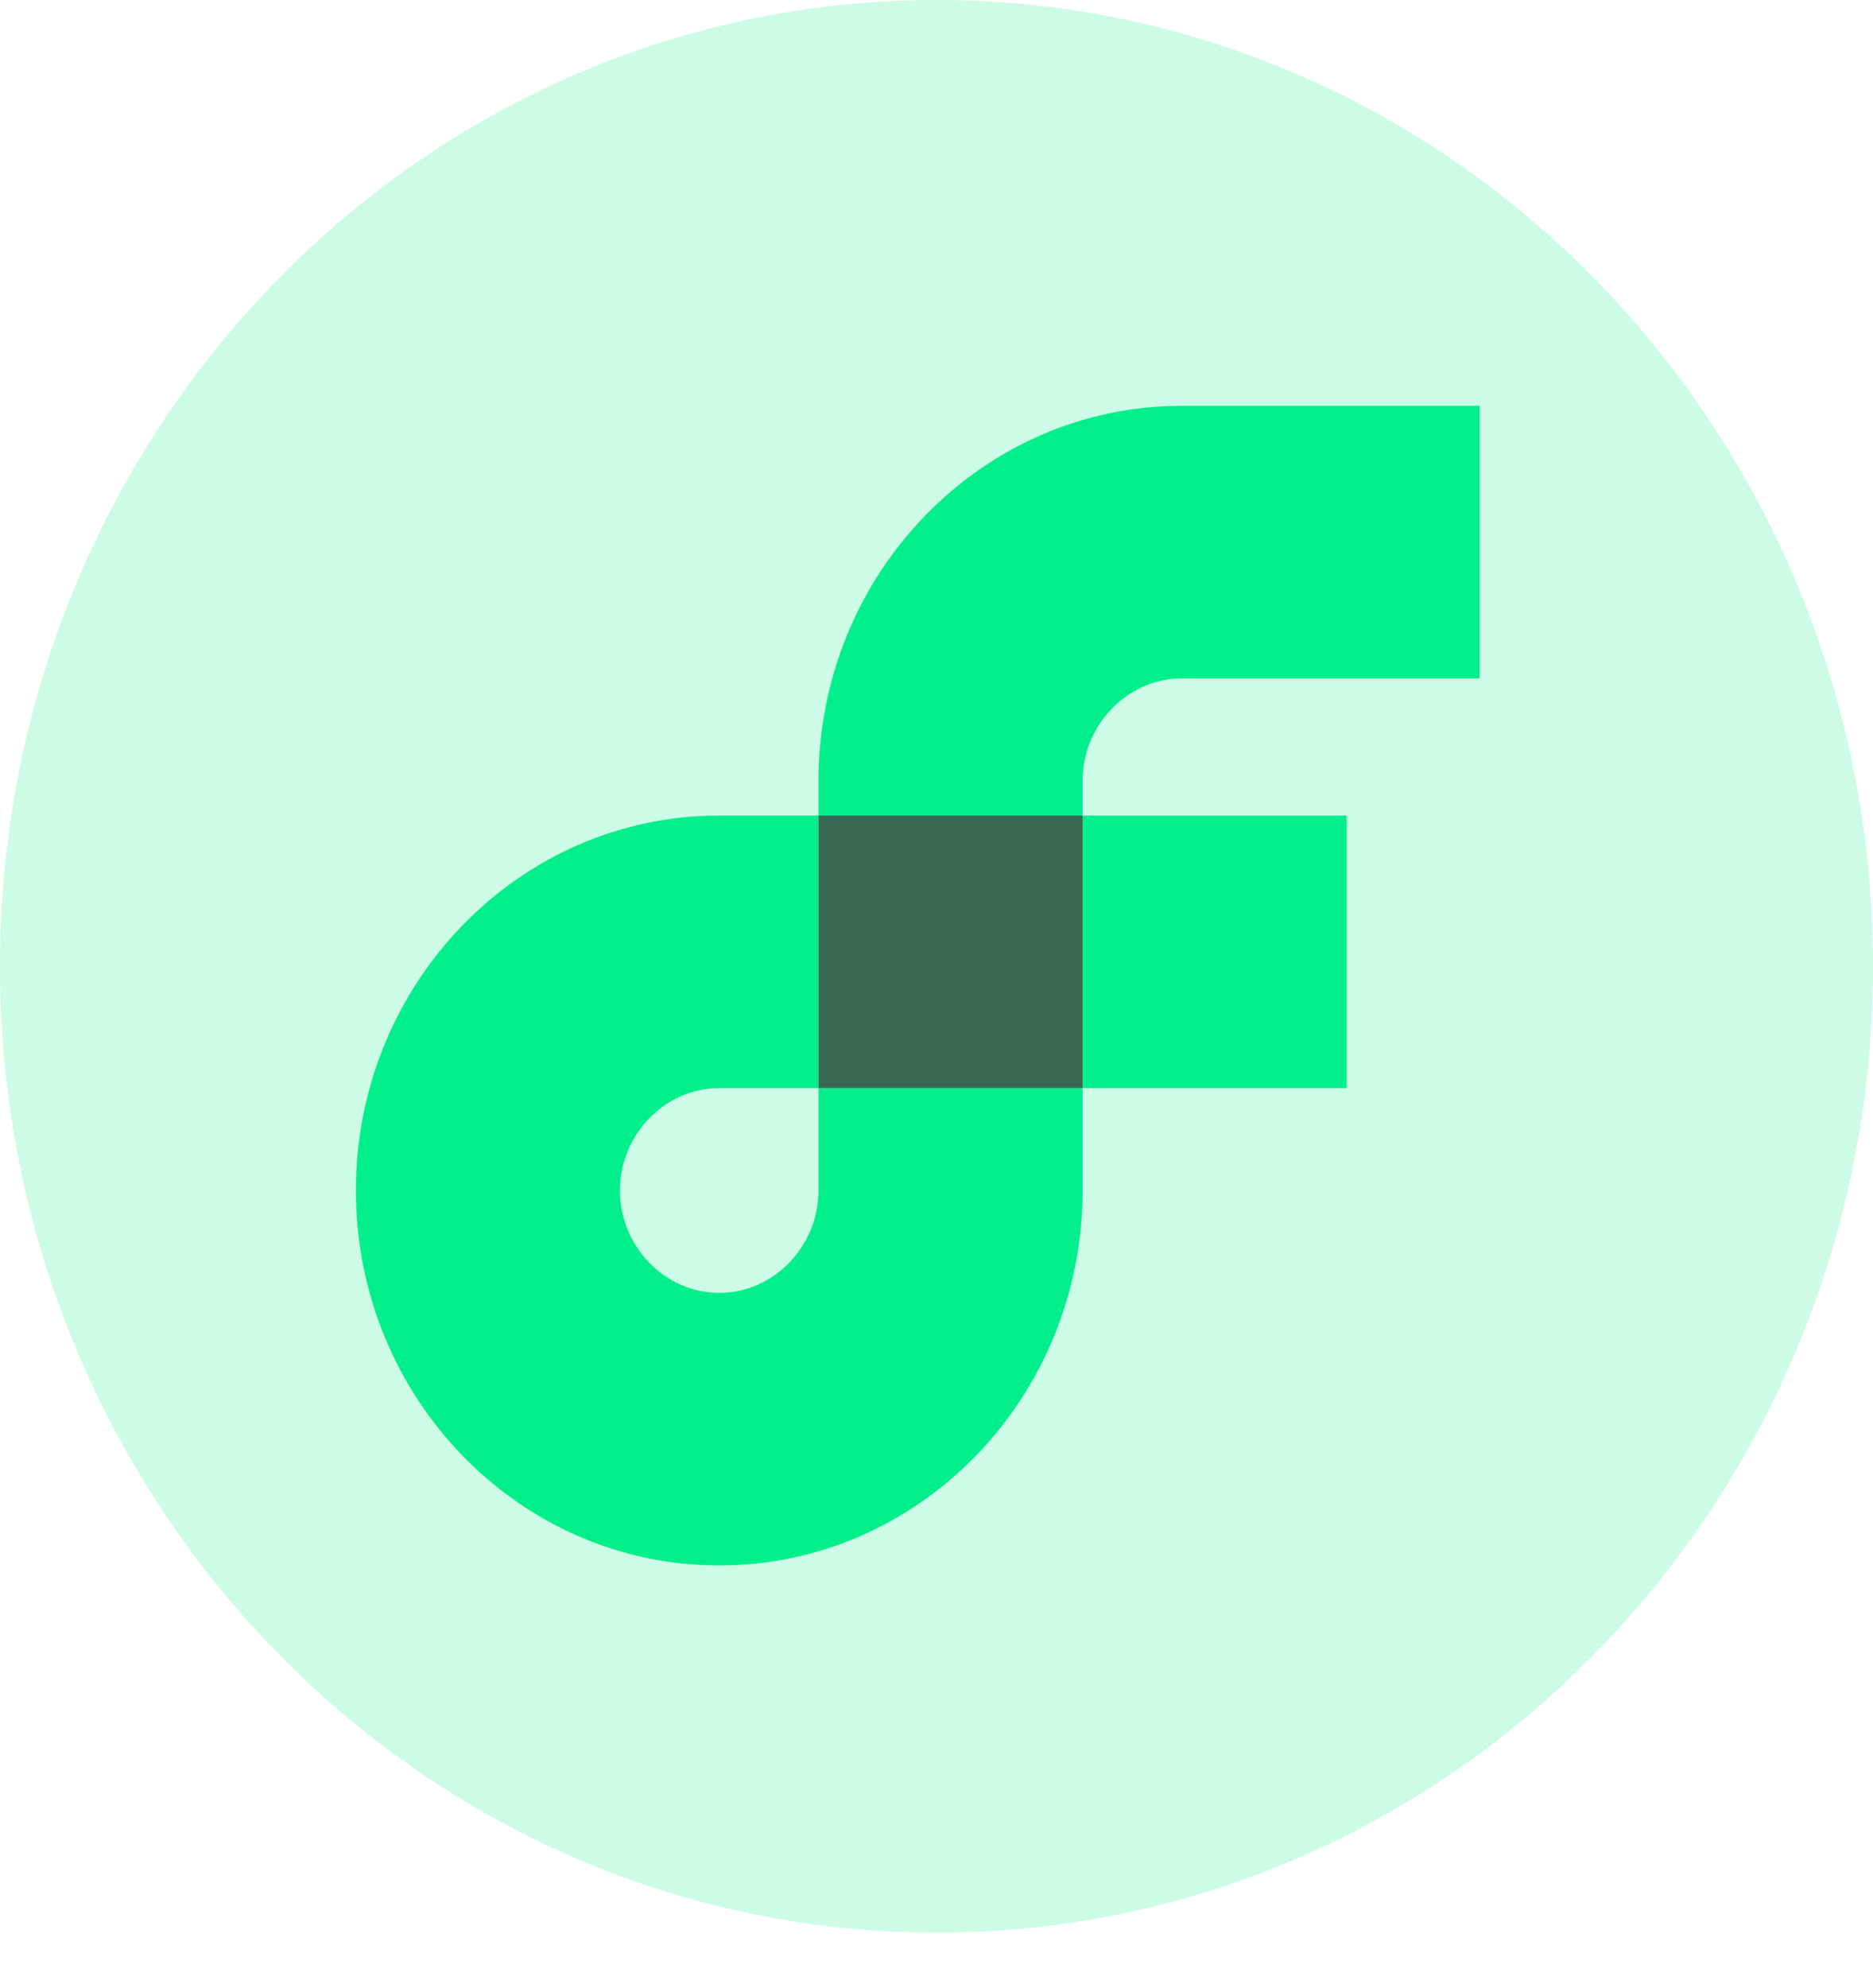
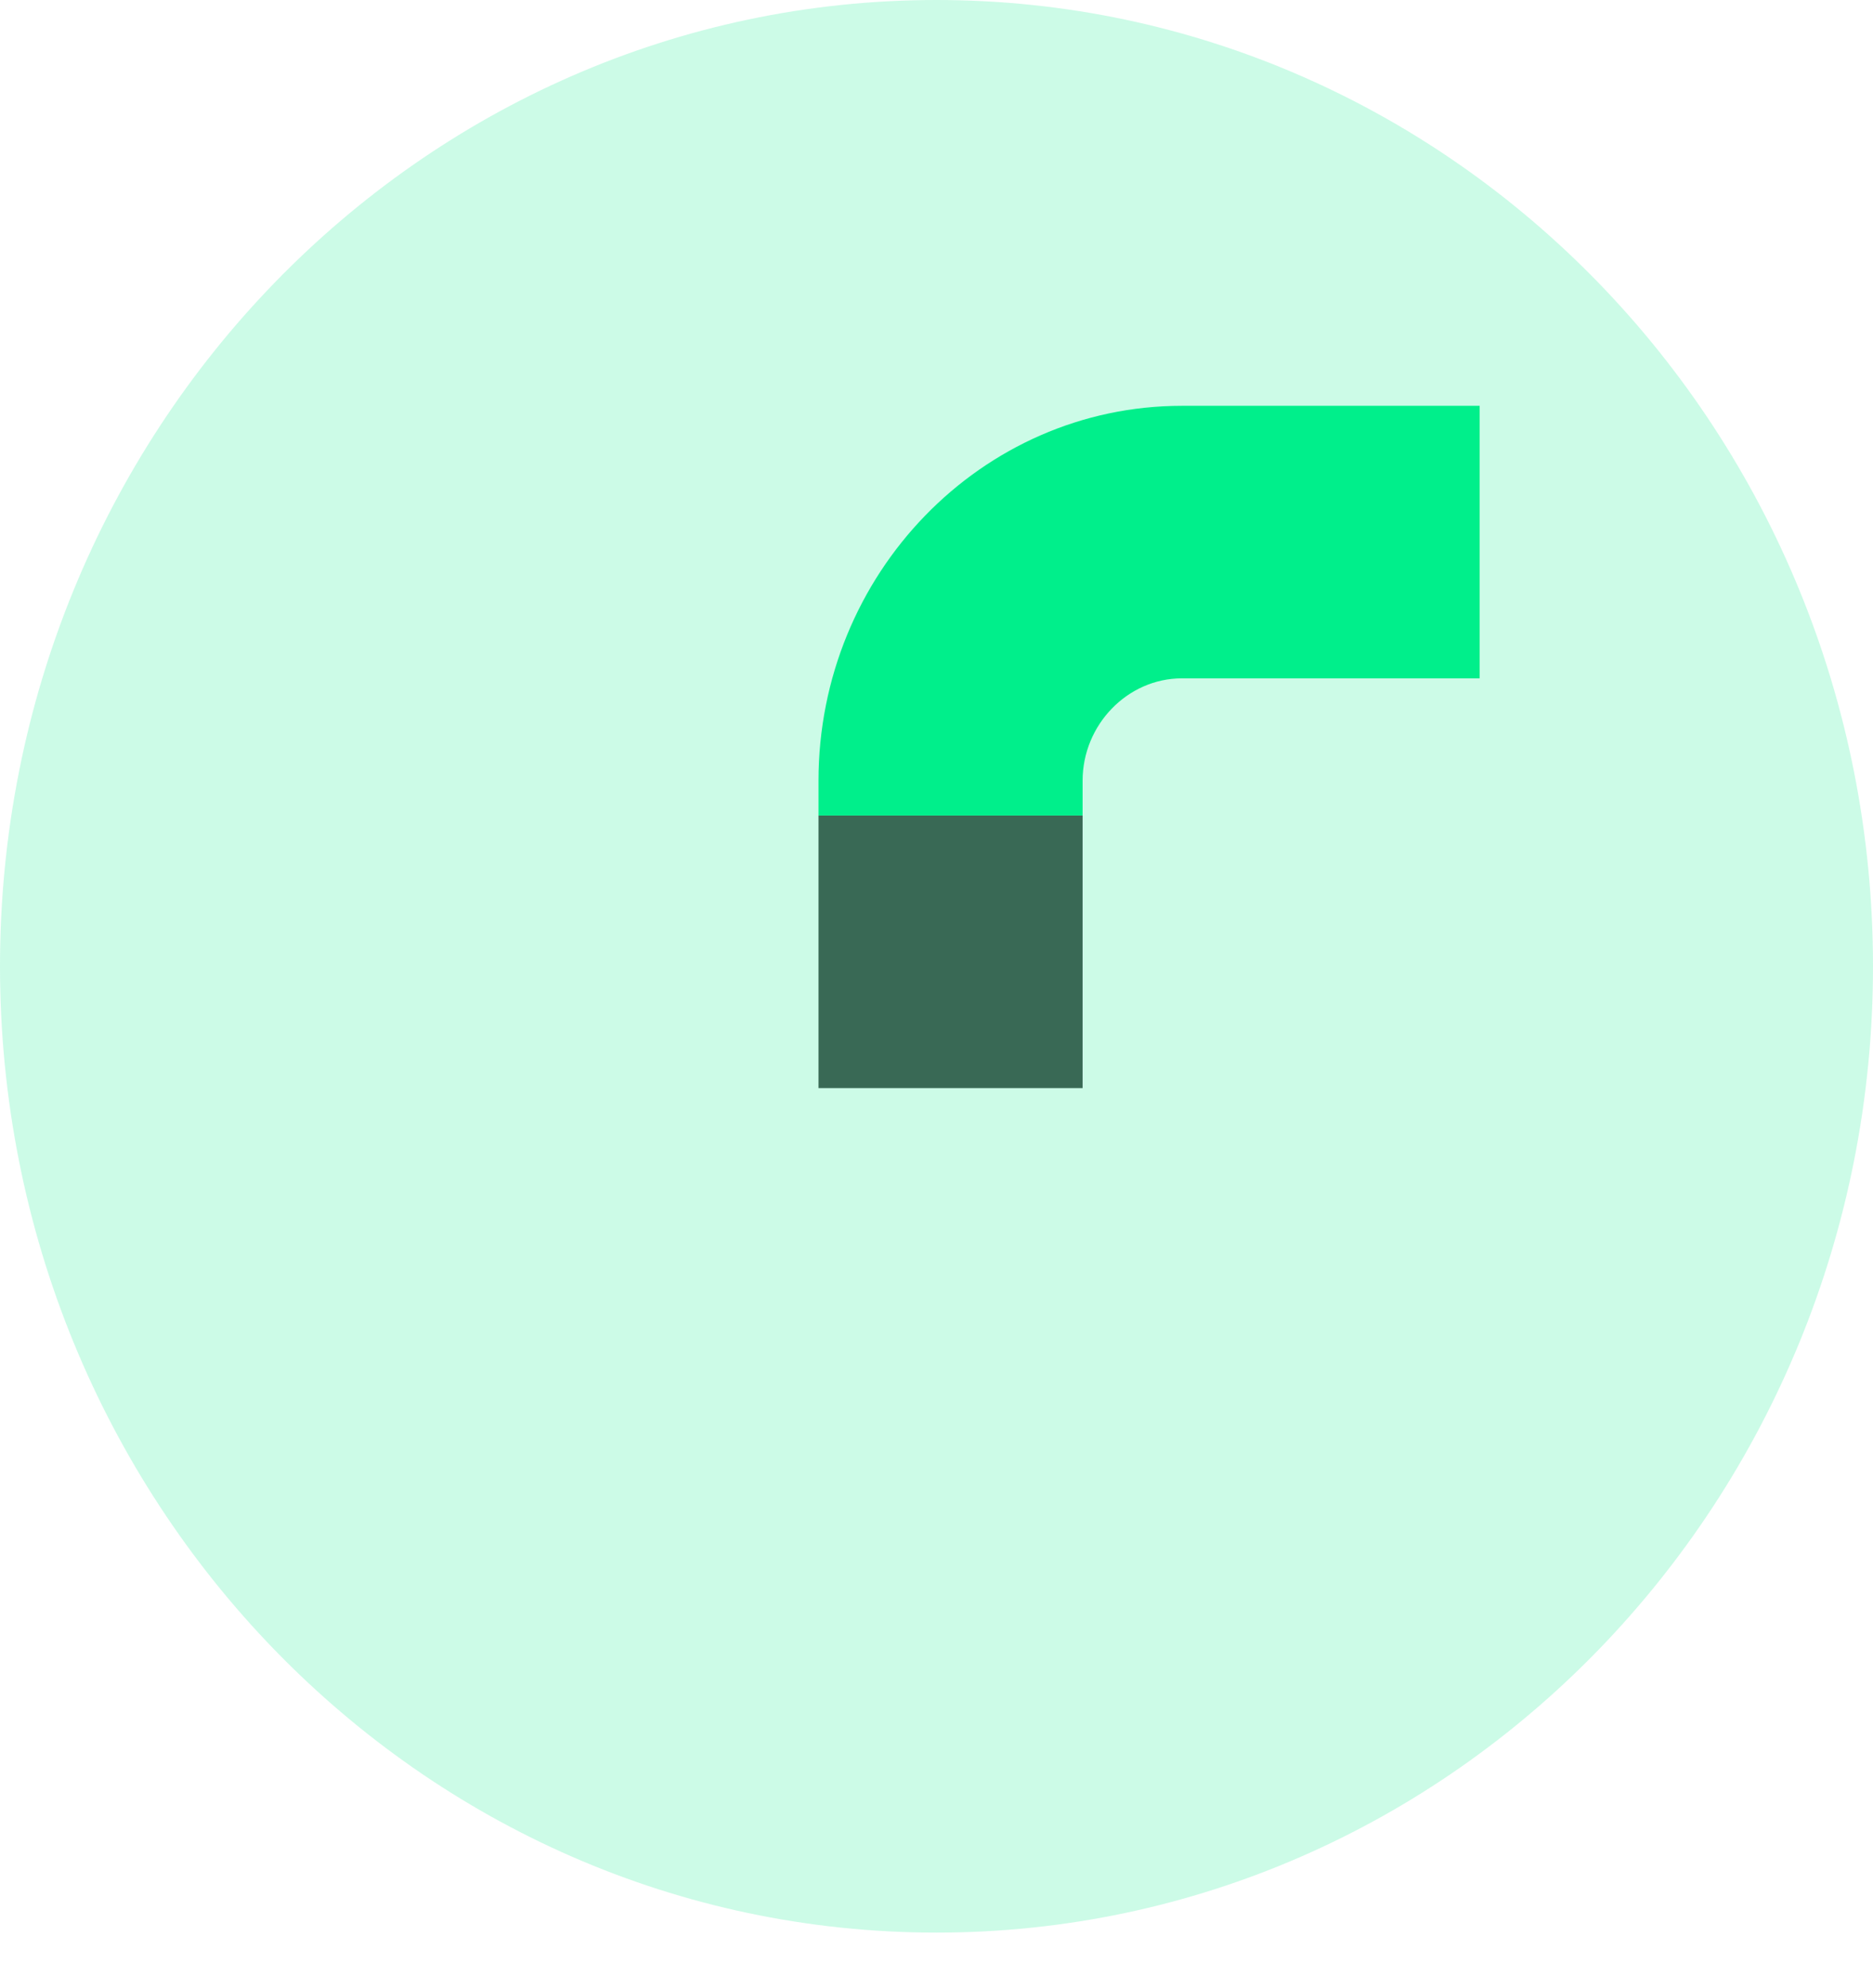
<svg xmlns="http://www.w3.org/2000/svg" width="33" height="35" viewBox="0 0 33 35" fill="none">
  <path opacity="0.2" d="M16.5 34.031C25.613 34.031 33 26.413 33 17.016C33 7.618 25.613 0 16.5 0C7.387 0 0 7.618 0 17.016C0 26.413 7.387 34.031 16.5 34.031Z" fill="#00EF8B" />
-   <path d="M23.727 14.361H19.074V19.16H23.727V14.361Z" fill="#00EF8B" />
-   <path d="M14.421 20.963C14.421 21.95 13.629 22.767 12.672 22.767C11.715 22.767 10.923 21.95 10.923 20.963C10.923 19.977 11.715 19.16 12.672 19.16H14.421V14.361H12.672C9.141 14.361 6.27 17.322 6.27 20.963C6.27 24.605 9.141 27.566 12.672 27.566C16.203 27.566 19.074 24.605 19.074 20.963V19.16H14.421V20.963Z" fill="#00EF8B" />
  <path d="M20.823 11.945H26.07V7.146H20.823C17.292 7.146 14.421 10.107 14.421 13.748V14.361H19.074V13.748C19.074 12.762 19.866 11.945 20.823 11.945Z" fill="#00EF8B" />
  <path d="M19.074 14.361H14.421V19.16H19.074V14.361Z" fill="#396955" />
</svg>